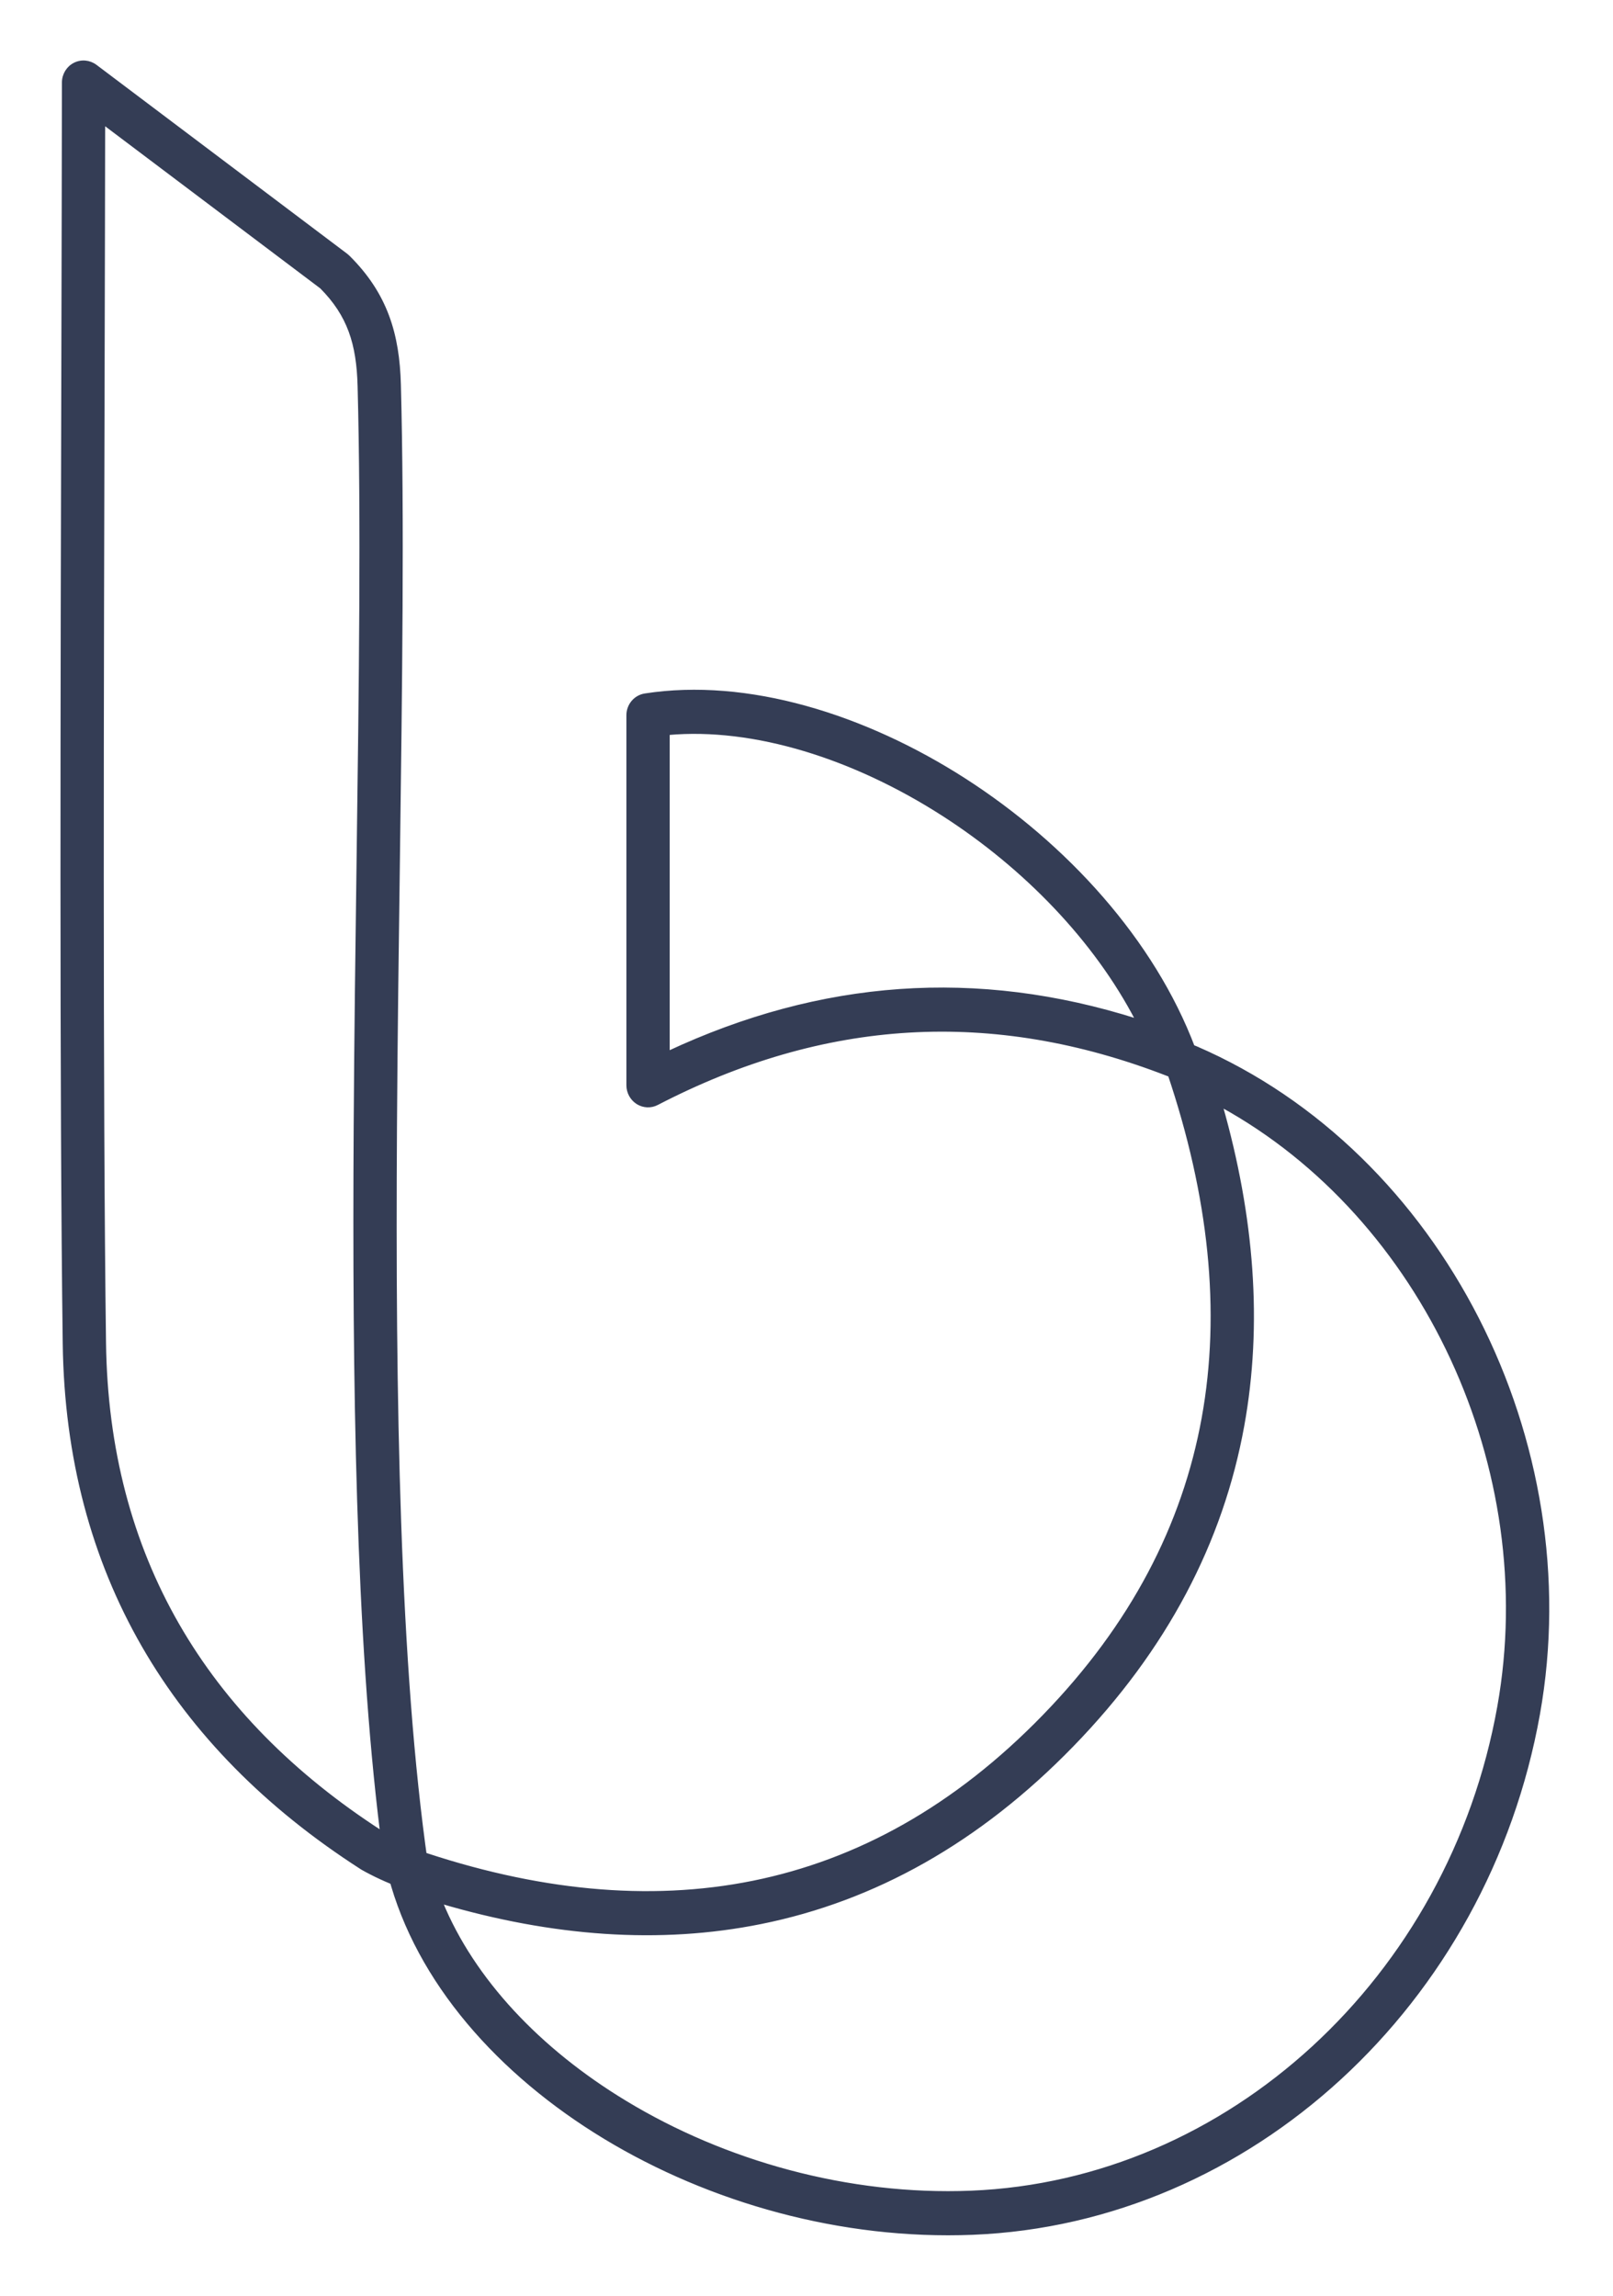
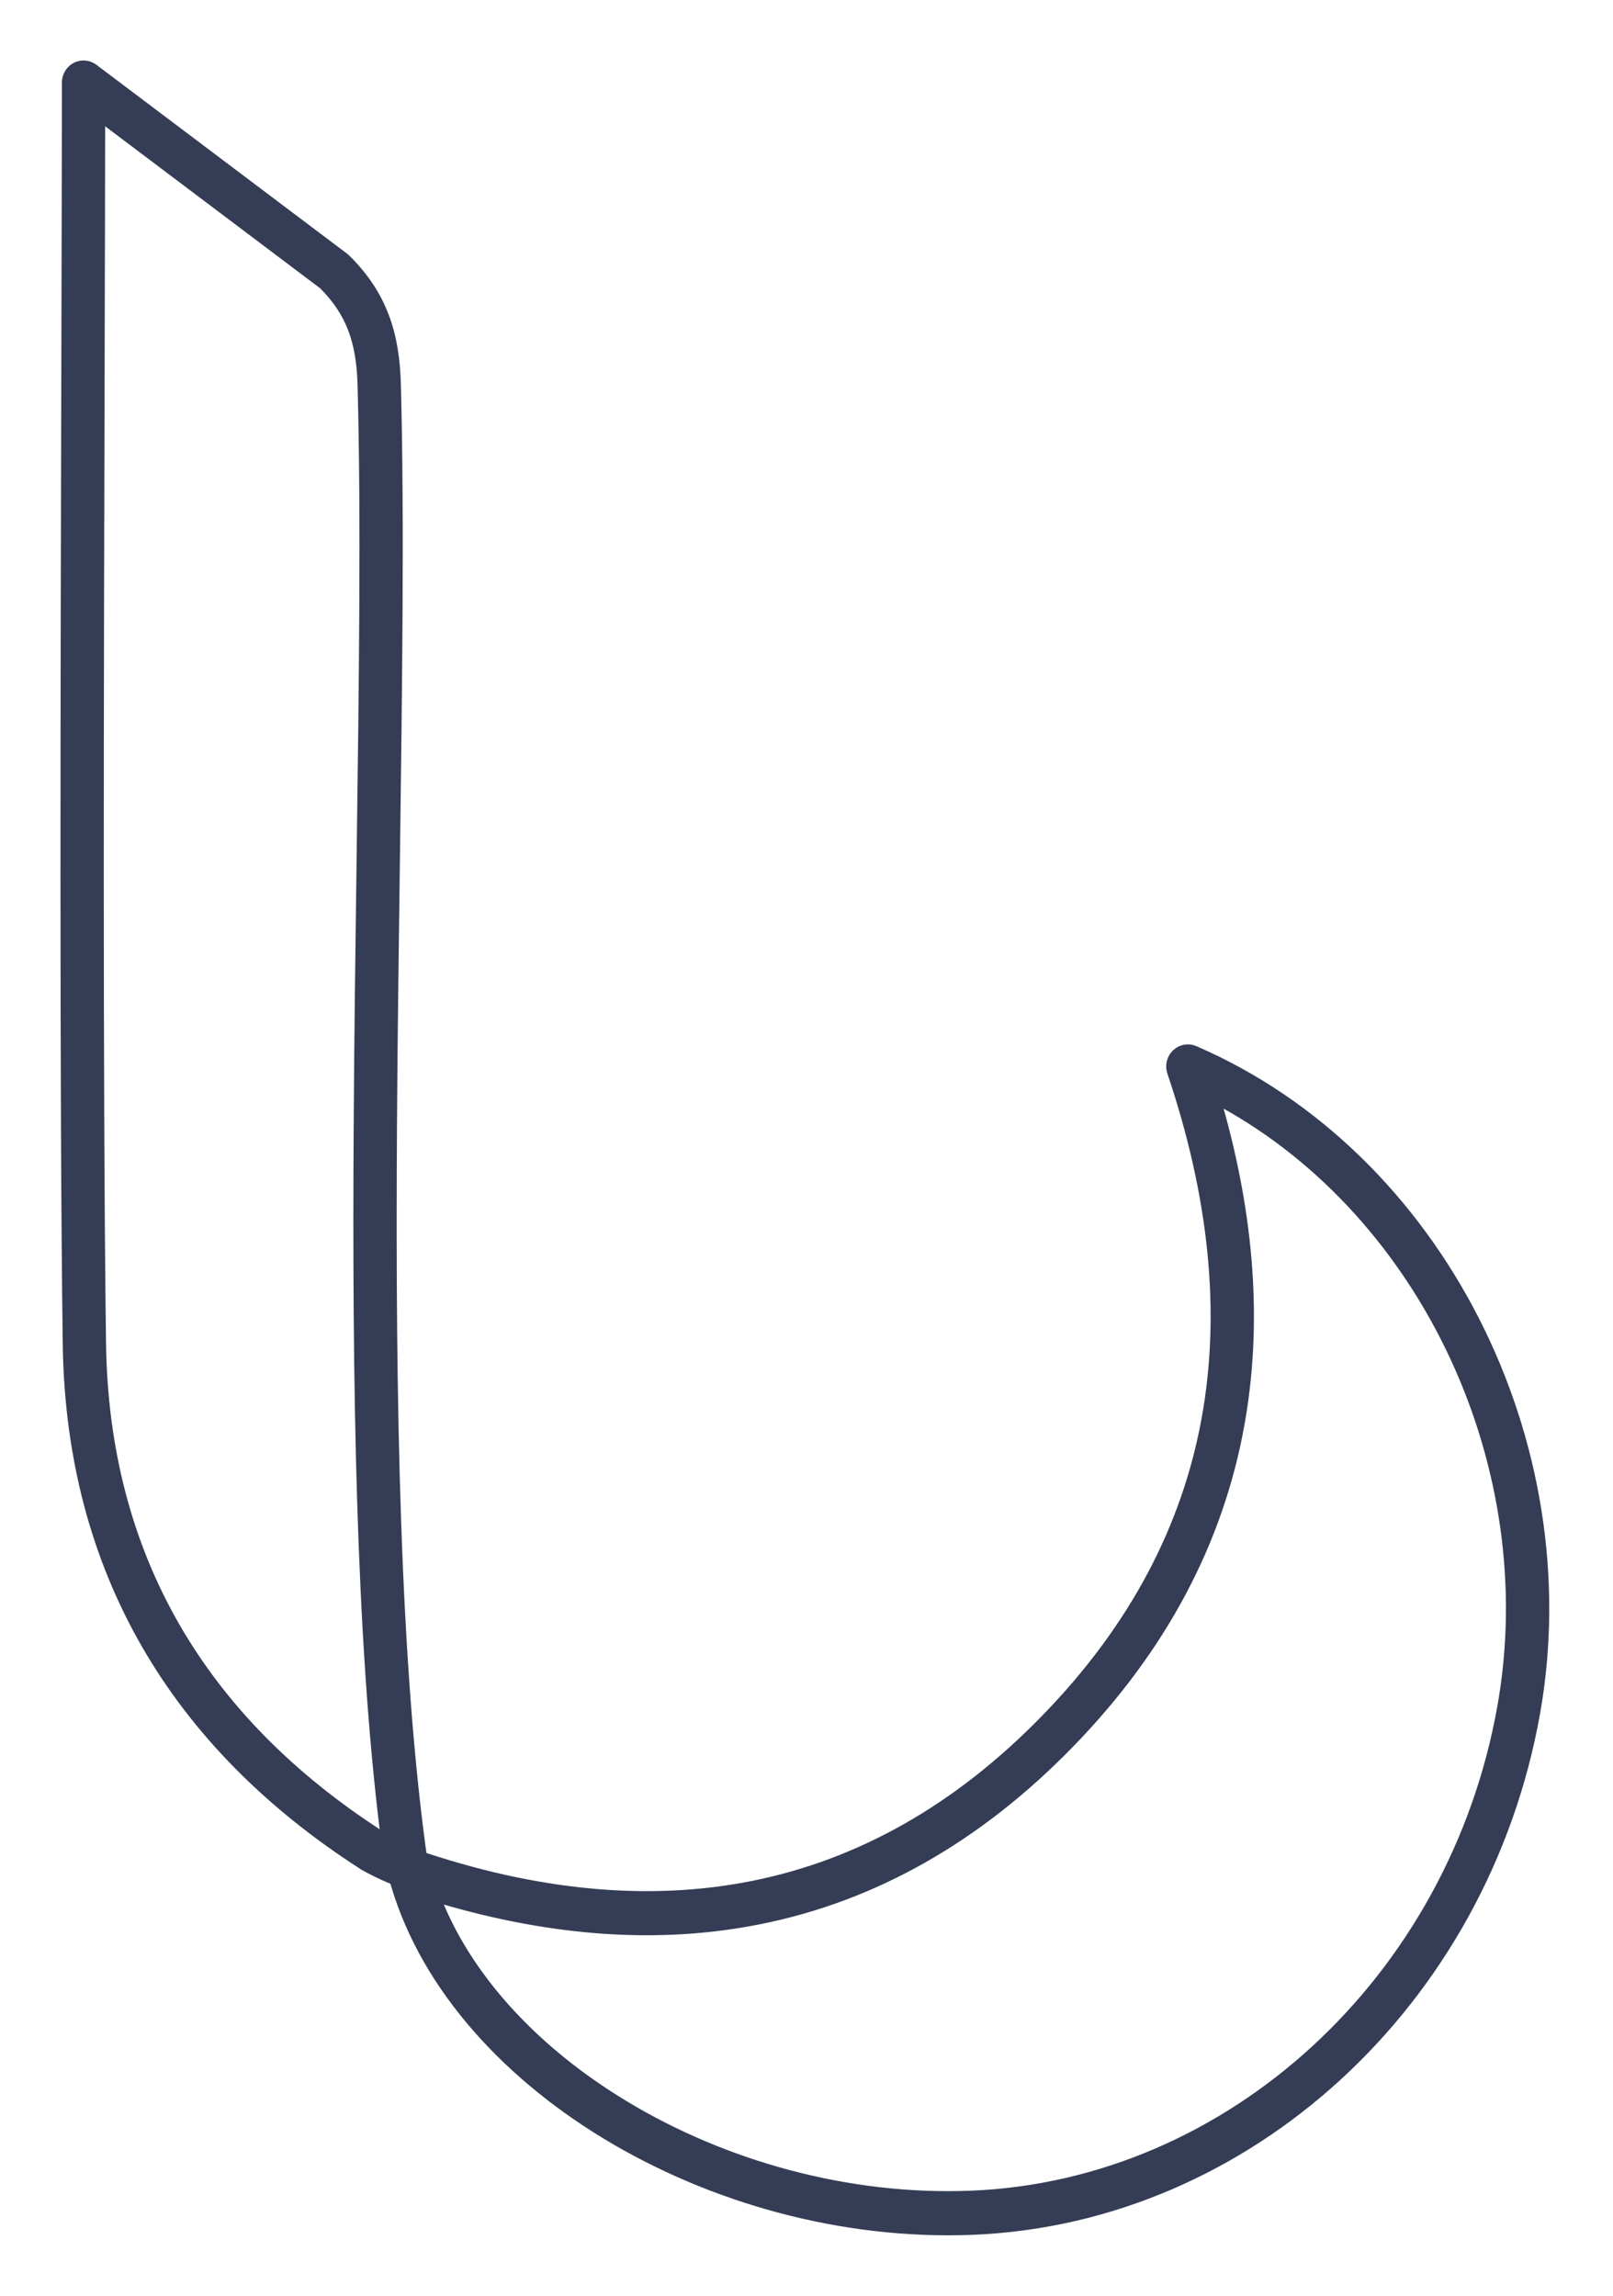
<svg xmlns="http://www.w3.org/2000/svg" width="26" height="37" viewBox="0 0 26 37" fill="none">
  <path fill-rule="evenodd" clip-rule="evenodd" d="M18.926 16.946C19.02 16.857 19.156 16.832 19.274 16.883C23.237 18.594 25.579 23.249 24.798 27.623L24.798 27.623C23.964 32.291 20.145 35.813 15.679 35.992C13.567 36.077 11.448 35.478 9.746 34.447C8.048 33.418 6.732 31.936 6.284 30.231C6.254 30.114 6.289 29.988 6.376 29.905C6.463 29.822 6.587 29.794 6.701 29.832C8.629 30.493 10.451 30.676 12.138 30.336C13.823 29.996 15.396 29.131 16.825 27.66L16.825 27.66C18.251 26.193 19.08 24.583 19.394 22.859C19.708 21.132 19.508 19.27 18.841 17.295C18.799 17.172 18.833 17.035 18.926 16.946ZM19.683 17.816C20.194 19.609 20.329 21.34 20.031 22.98C19.692 24.846 18.794 26.573 17.285 28.126C15.774 29.681 14.088 30.617 12.264 30.984C10.629 31.314 8.901 31.183 7.111 30.656C7.625 31.908 8.69 33.038 10.077 33.878C11.676 34.848 13.673 35.411 15.653 35.331C19.797 35.165 23.378 31.888 24.16 27.505C24.845 23.671 22.951 19.611 19.683 17.816Z" fill="#343D55" stroke="#343D55" stroke-width="0.05" stroke-linecap="round" stroke-linejoin="round" />
  <path fill-rule="evenodd" clip-rule="evenodd" d="M1.201 1.035C1.311 0.979 1.441 0.991 1.54 1.065L5.583 4.111C5.594 4.12 5.606 4.13 5.616 4.14C6.224 4.743 6.416 5.39 6.437 6.201L6.437 6.201C6.494 8.352 6.458 11.028 6.421 13.868C6.402 15.269 6.383 16.71 6.374 18.148C6.347 22.515 6.415 26.856 6.872 30.031C6.888 30.146 6.845 30.261 6.757 30.335C6.668 30.408 6.549 30.429 6.442 30.39C6.234 30.314 6.032 30.22 5.838 30.111C5.833 30.108 5.828 30.105 5.823 30.101C2.789 28.151 1.085 25.334 1.036 21.652L1.36 21.648L1.036 21.652C0.983 17.66 1 10.982 1.014 5.716C1.018 4.076 1.022 2.573 1.023 1.33C1.023 1.205 1.092 1.091 1.201 1.035ZM1.67 1.985C1.669 3.09 1.665 4.359 1.662 5.723C1.648 10.989 1.631 17.657 1.684 21.643C1.729 25.074 3.297 27.69 6.151 29.531C5.758 26.367 5.701 22.244 5.726 18.144C5.735 16.692 5.754 15.244 5.773 13.84C5.811 11.009 5.846 8.357 5.789 6.219C5.771 5.539 5.624 5.077 5.179 4.629L1.67 1.985Z" fill="#343D55" stroke="#343D55" stroke-width="0.05" stroke-linecap="round" stroke-linejoin="round" />
-   <path fill-rule="evenodd" clip-rule="evenodd" d="M15.553 12.571C17.178 13.617 18.586 15.157 19.24 16.89C19.286 17.012 19.258 17.15 19.167 17.242C19.077 17.335 18.942 17.364 18.823 17.318C15.987 16.217 13.275 16.395 10.593 17.785C10.493 17.838 10.373 17.833 10.277 17.773C10.181 17.712 10.122 17.606 10.122 17.491V11.527C10.122 11.364 10.239 11.225 10.398 11.201C12.04 10.946 13.93 11.528 15.553 12.571ZM10.77 11.821C12.151 11.697 13.763 12.202 15.207 13.13C16.519 13.974 17.656 15.145 18.33 16.445C15.742 15.623 13.232 15.813 10.77 16.964V11.821Z" fill="#343D55" stroke="#343D55" stroke-width="0.05" stroke-linecap="round" stroke-linejoin="round" />
</svg>